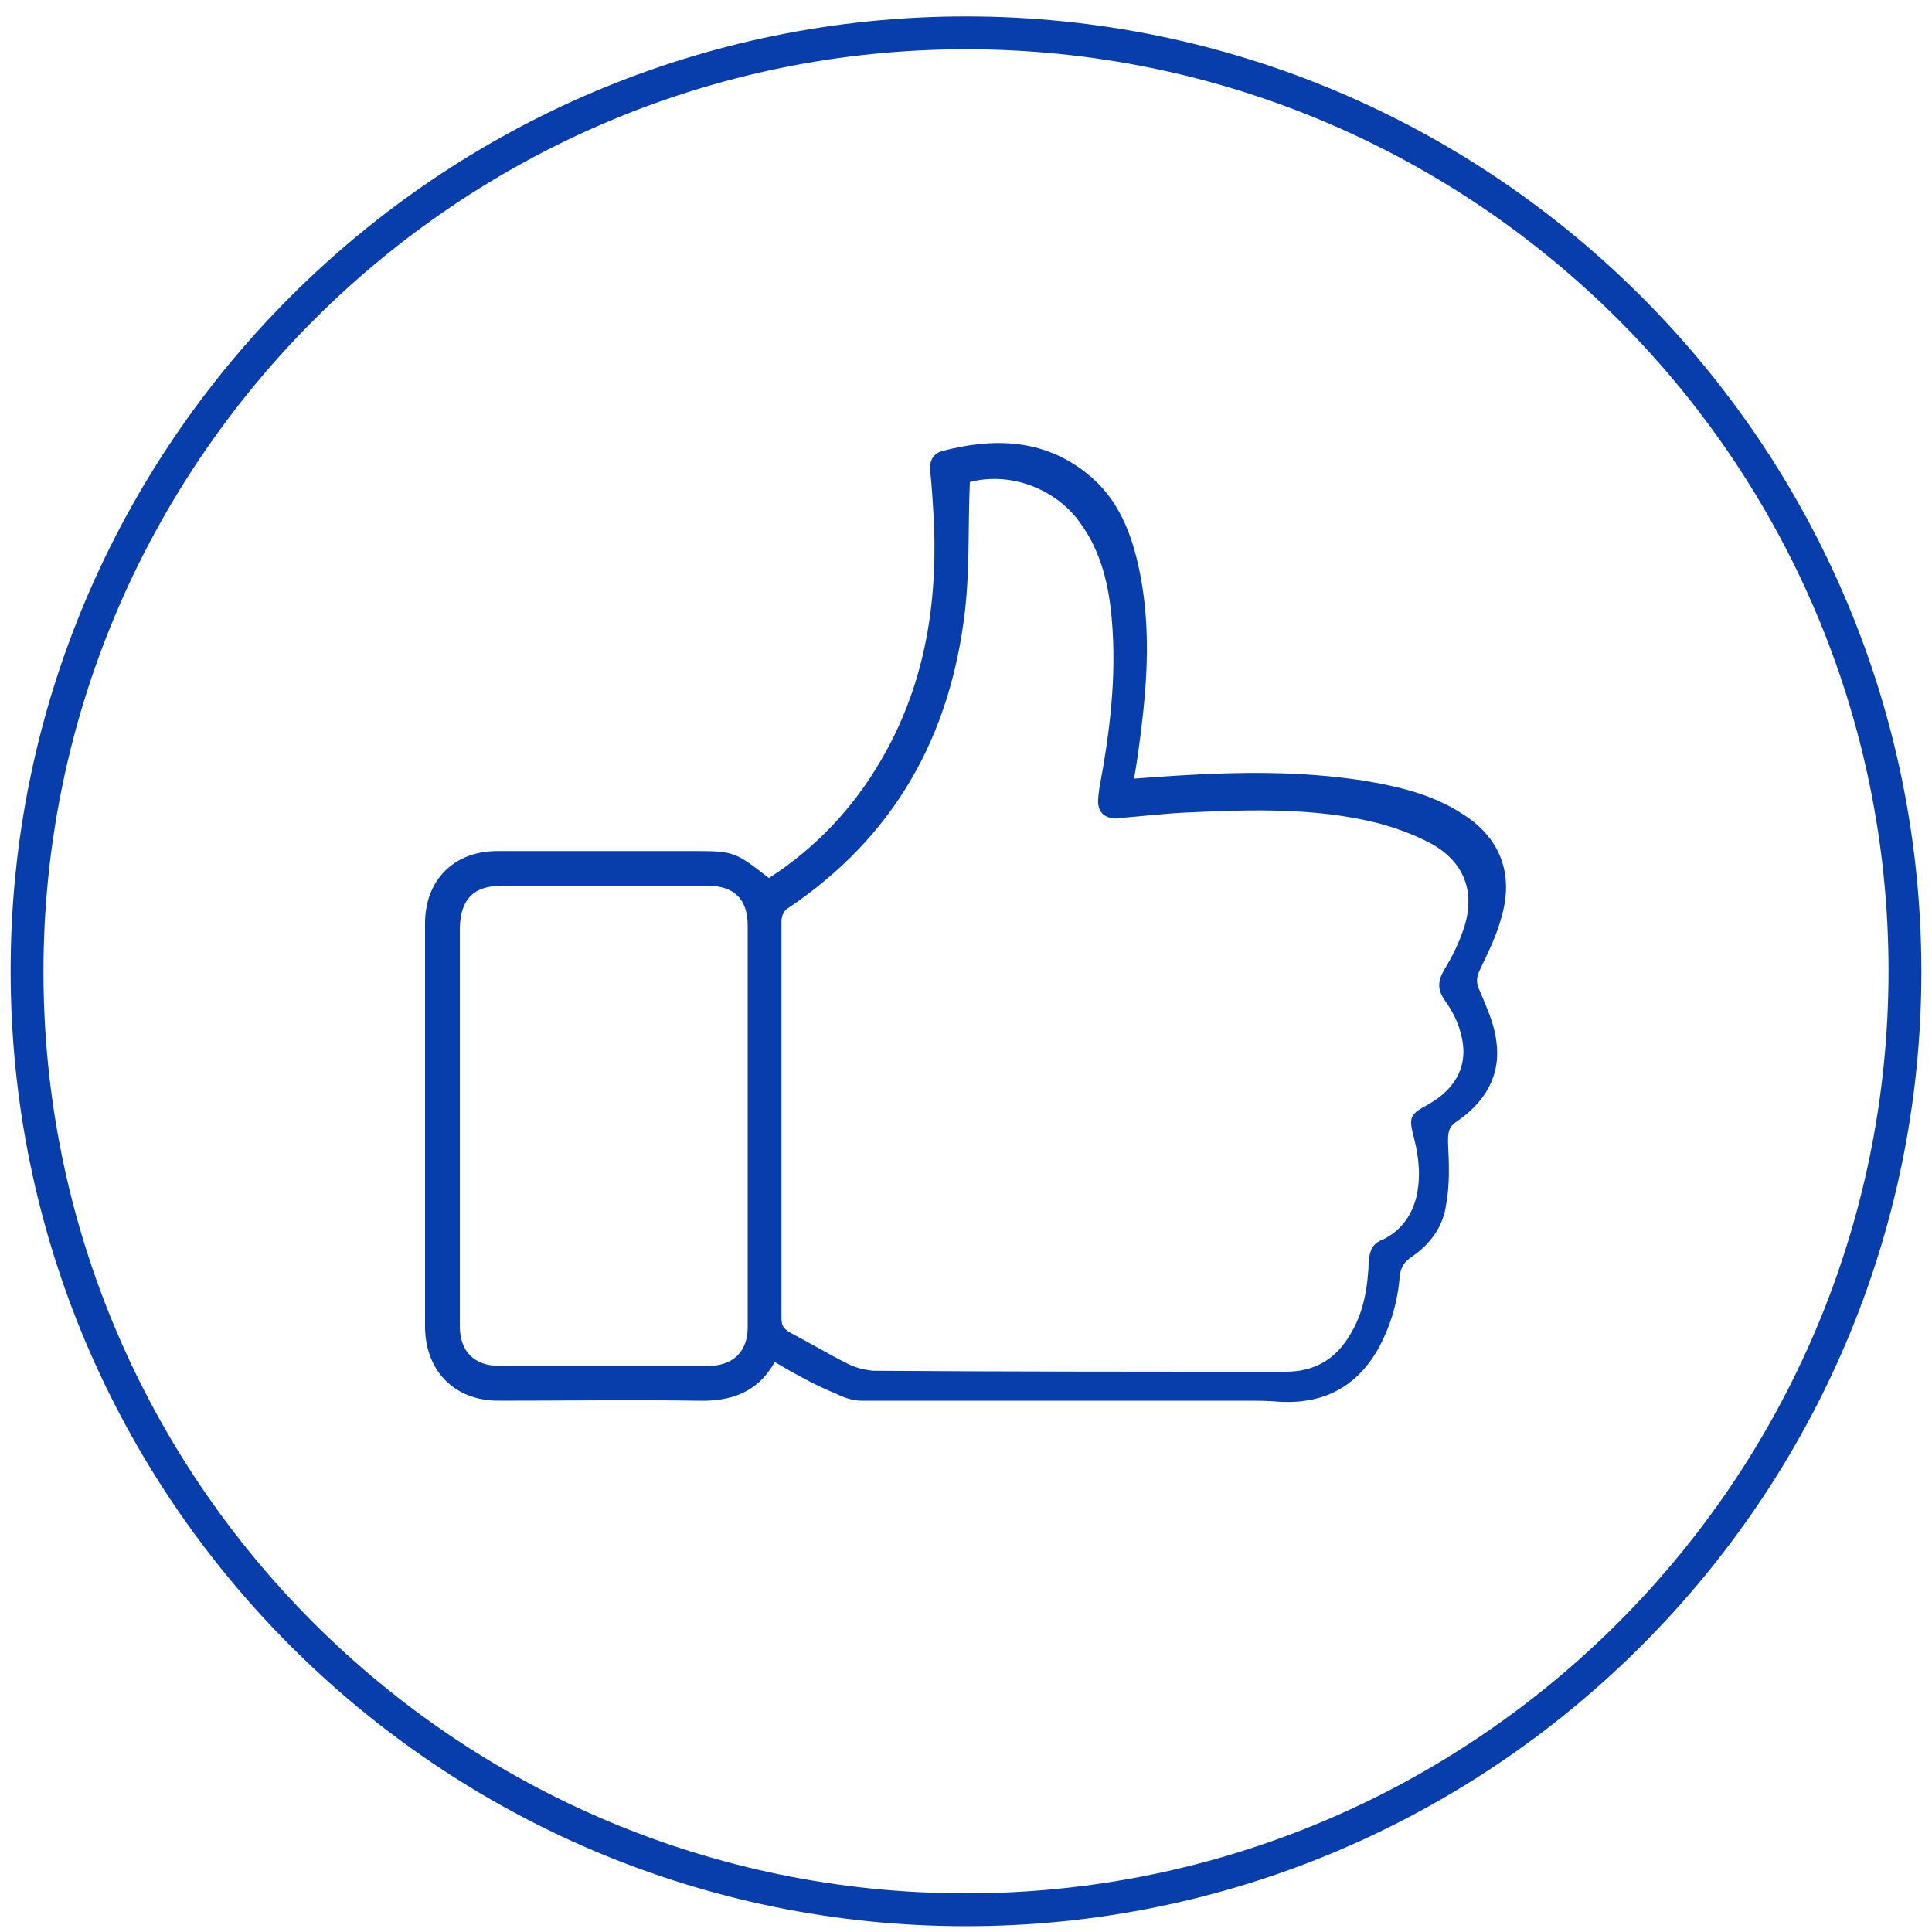
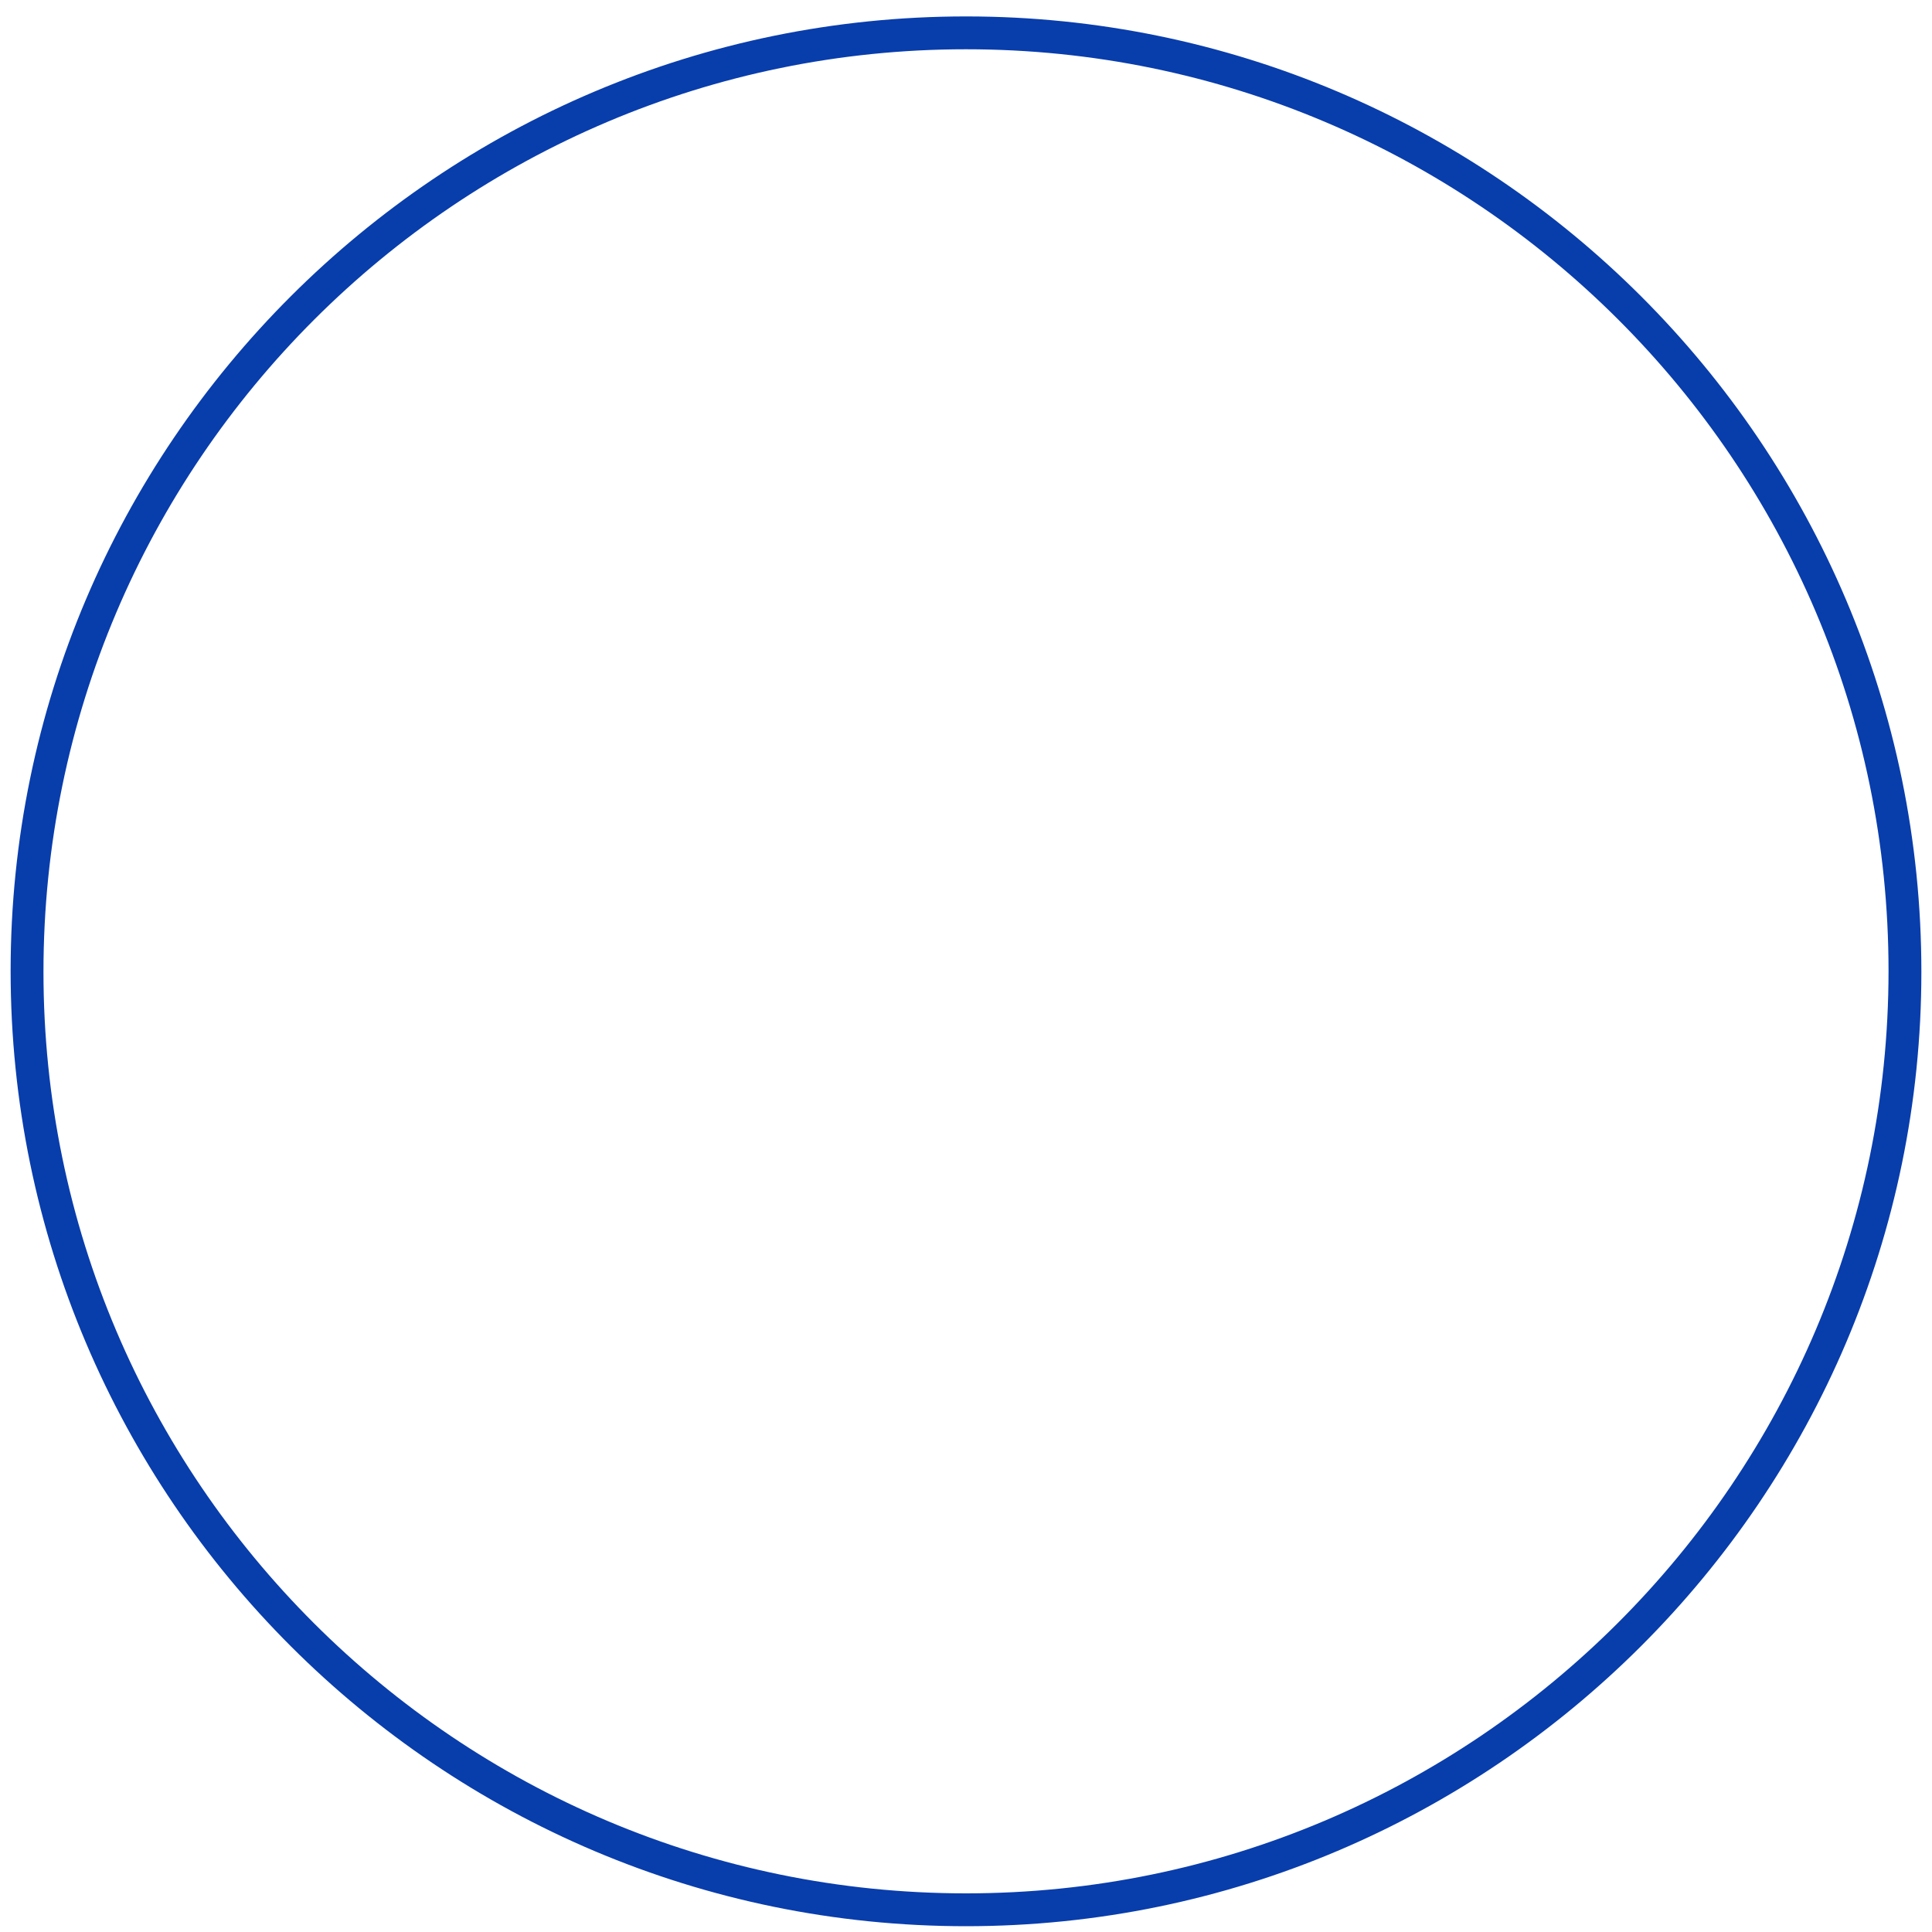
<svg xmlns="http://www.w3.org/2000/svg" width="200" height="200" viewBox="0 0 200 200" fill="none">
  <path d="M100 199.4C45.5 199.4 1.1 155.1 1.1 100.5C1.1 46 45.5 1.7 100 1.7C154.5 1.7 198.9 46 198.9 100.6C198.9 155 154.5 199.4 100 199.4ZM100 5.1C47.4 5.1 4.5 47.9 4.5 100.6C4.5 153.3 47.4 196 100 196C152.6 196 195.5 153.2 195.5 100.5C195.5 47.8 152.6 5.1 100 5.1Z" fill="#083DAC" />
-   <path d="M80.2 141C78.4 144.2 75.6 145.1 72.2 145C65.3 144.9 58.5 145 51.6 145C47.1 145 44.1 142 44 137.5C44 123.5 44 109.6 44 95.6C44 91.1 47 88.1 51.5 88.1C58.1 88.1 64.8 88.1 71.4 88.1C76 88.1 76 88.1 79.6 90.9C84.4 87.8 88.3 83.7 91.2 78.7C95.6 71.2 97 63 96.7 54.5C96.6 52.6 96.5 50.7 96.3 48.8C96.2 47.8 96.5 47 97.5 46.7C102.8 45.3 108 45.4 112.5 49C115.8 51.6 117.2 55.3 118 59.3C119.1 64.8 118.8 70.3 118.1 75.8C117.9 77.4 117.7 78.9 117.4 80.6C118.9 80.5 120.3 80.4 121.7 80.3C128.2 79.9 134.6 79.8 141.1 80.8C144.7 81.4 148.2 82.2 151.3 84.2C155.2 86.6 156.7 90.3 155.5 94.7C155 96.7 154.1 98.5 153.2 100.4C152.8 101.2 152.8 101.8 153.2 102.6C153.9 104.3 154.7 106 154.9 107.8C155.4 111.4 153.7 114.1 150.8 116.1C149.9 116.7 149.9 117.3 149.9 118.3C150 120.4 150.1 122.6 149.7 124.7C149.4 127 148 128.9 146 130.2C145.3 130.7 145 131.3 144.9 132.1C144.7 134.7 144 137.1 142.8 139.4C140.5 143.6 137 145.4 132.3 145.1C131.2 145 130.1 145 129.1 145C115.8 145 102.5 145 89.2 145C88.3 145 87.4 144.7 86.6 144.3C84.6 143.5 82.4 142.3 80.2 141ZM100.4 49.9C100.2 54.4 100.4 58.8 99.9 63.2C98.4 76.2 92.6 86.6 81.6 94C81.2 94.2 80.9 94.8 80.9 95.3C80.9 109 80.9 122.7 80.9 136.5C80.9 137.2 81.1 137.5 81.7 137.9C83.8 139 85.8 140.2 87.8 141.2C88.6 141.6 89.5 141.8 90.3 141.9C104.6 142 118.8 142 133.1 142C136.1 142 138.3 140.7 139.8 138.1C141.2 135.8 141.6 133.2 141.7 130.5C141.8 129.4 142.1 128.7 143.2 128.3C145 127.4 146.1 125.9 146.6 124C147.1 121.9 146.9 119.9 146.4 117.9C145.8 115.6 145.9 115.4 147.9 114.3C150.9 112.6 152.1 110 151.2 106.9C150.9 105.7 150.3 104.6 149.6 103.6C148.8 102.5 148.8 101.6 149.5 100.4C150.3 99.1 151 97.7 151.5 96.2C152.8 92.4 151.6 89.2 148.1 87.3C146.4 86.4 144.5 85.7 142.6 85.2C136.2 83.6 129.6 83.8 123.1 84.1C120.6 84.2 118.2 84.5 115.7 84.7C114.3 84.8 113.5 84 113.7 82.5C113.7 82.2 113.8 81.9 113.8 81.6C114.9 75.8 115.6 70 115.1 64.2C114.8 60.6 114 57.1 111.8 54.1C109.3 50.6 104.6 48.8 100.4 49.9ZM47.6 116.6C47.6 123.5 47.6 130.4 47.6 137.3C47.6 139.9 49.1 141.4 51.7 141.4C58.9 141.4 66.1 141.4 73.3 141.4C75.9 141.4 77.4 139.9 77.4 137.4C77.4 123.5 77.4 109.7 77.4 95.8C77.4 93.1 76 91.7 73.3 91.7C66.2 91.7 59 91.7 51.9 91.7C49 91.7 47.7 93.1 47.6 96C47.6 102.9 47.6 109.8 47.6 116.6Z" fill="#083DAC" />
</svg>